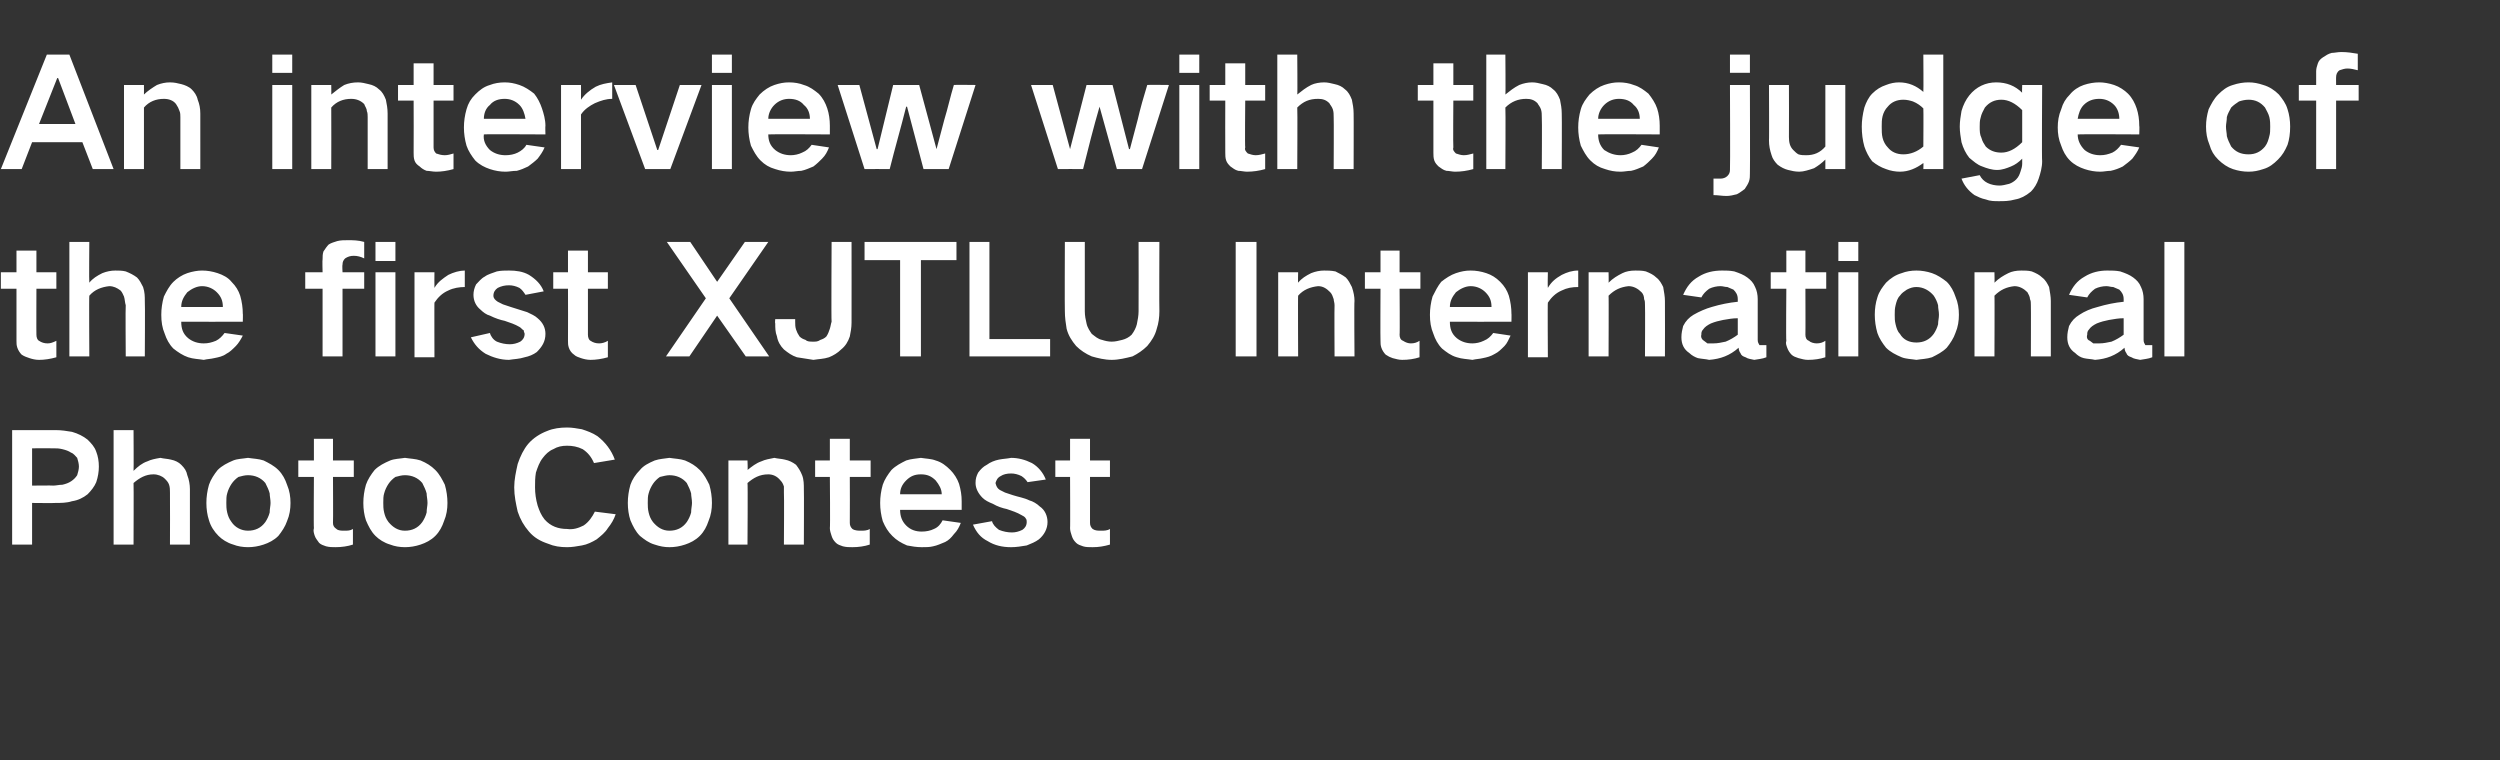
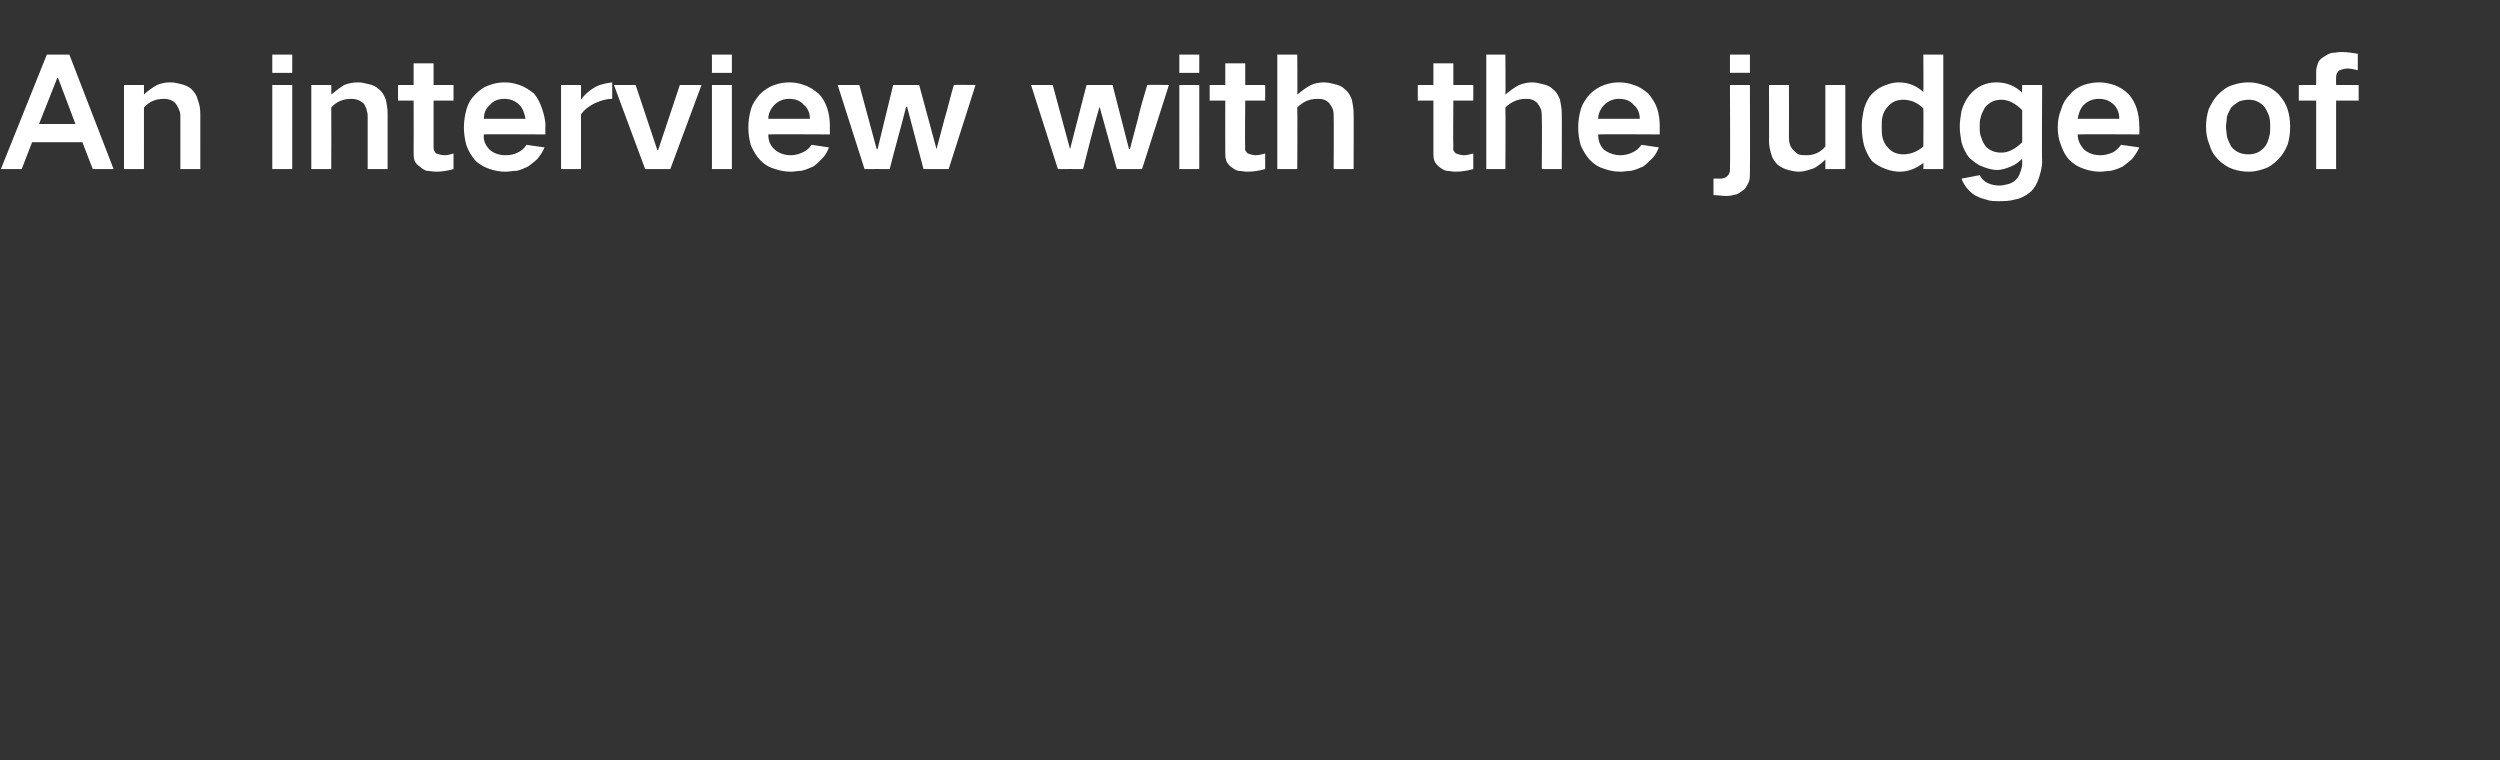
<svg xmlns="http://www.w3.org/2000/svg" version="1.1" width="288.3px" height="87.7px" viewBox="0 -4 288.3 87.7" style="top:-4px">
  <rect x="0" y="-4" width="288.3" height="87.7" fill="#333333" stroke="none" />
  <desc>An interview with the judge of the first XJTLU International Photo Contest</desc>
  <defs />
  <g id="Polygon143787">
-     <path d="m1.4 45.6v13.2h2.3V54s2.71.03 2.7 0c.6 0 1.3 0 1.9-.2c.7-.1 1.3-.4 1.8-.8c.4-.4.8-.9 1-1.4c.2-.6.3-1.2.3-1.8c0-.6-.1-1.2-.3-1.7c-.2-.6-.6-1-1-1.4c-.5-.4-1.1-.7-1.8-.9c-.6-.1-1.2-.2-1.9-.2h-5zm2.3 2.1s2.45-.02 2.5 0c.3 0 .6 0 1 .1c.4.1.7.2 1 .4c.3.1.5.4.7.6c.1.3.2.7.2 1c0 .3-.1.7-.2 1c-.2.3-.4.5-.7.7c-.3.2-.6.3-1 .4c-.4 0-.7.1-1.1.1c.04-.03-2.4 0-2.4 0v-4.3zm9.4-2.1v13.2h2.3s.03-7.08 0-7.1c.7-.6 1.4-1 2.3-1c.5 0 1 .2 1.3.5c.2.2.4.4.5.7c.1.3.1.6.1.9c.02.05 0 6 0 6h2.3v-6.4c0-.5-.1-1.1-.3-1.6c-.1-.5-.3-.8-.7-1.2c-.3-.3-.7-.5-1.2-.6c-.4-.1-.8-.1-1.2-.2c-.6.1-1.1.2-1.5.4c-.6.2-1.1.6-1.6 1.1c.03-.03 0-4.7 0-4.7h-2.3zm11 6.3c-.2.7-.3 1.4-.3 2.1c0 .7.1 1.4.3 2c.2.7.6 1.3 1.1 1.8c.4.4 1 .8 1.7 1c.5.2 1.1.3 1.7.3c.6 0 1.2-.1 1.8-.3c.6-.2 1.2-.5 1.7-1c.4-.5.8-1.1 1-1.7c.3-.7.4-1.4.4-2.1c0-.7-.1-1.4-.4-2.1c-.2-.6-.5-1.2-1-1.7c-.5-.5-1.1-.8-1.7-1.1c-.6-.2-1.2-.2-1.8-.3c-.6.1-1.2.1-1.7.3c-.7.3-1.3.6-1.8 1.1c-.4.5-.8 1.1-1 1.7zm2.1 3.2c-.1-.4-.1-.8-.1-1.1c0-.4 0-.8.1-1.1c.1-.4.3-.8.5-1.1c.2-.3.5-.6.8-.8c.4-.1.7-.2 1.1-.2c.8 0 1.5.3 2 .9c.2.4.4.8.5 1.2c0 .3.1.7.1 1.1c0 .3-.1.7-.1 1.1c-.1.4-.3.8-.5 1.1c-.5.7-1.2 1-2 1c-.8 0-1.5-.4-1.9-1c-.3-.4-.4-.7-.5-1.1zm8.2-6v1.9h1.8s-.04 5.94 0 5.9c-.1.3 0 .6.1.9c.1.3.3.5.5.8c.2.2.5.3.8.4c.4.1.7.1 1.1.1c.7 0 1.4-.1 2-.3V57c-.3.2-.6.2-1 .2c-.3 0-.7 0-.9-.2c-.3-.2-.4-.4-.4-.7c.03 0 0-5.3 0-5.3h2.4v-1.9h-2.4v-2.5h-2.2v2.5h-1.8zm7.8 2.8c-.2.7-.3 1.4-.3 2.1c0 .7.1 1.4.3 2c.3.7.6 1.3 1.1 1.8c.4.4 1 .8 1.7 1c.5.2 1.1.3 1.7.3c.6 0 1.2-.1 1.8-.3c.6-.2 1.2-.5 1.7-1c.5-.5.8-1.1 1-1.7c.3-.7.4-1.4.4-2.1c0-.7-.1-1.4-.3-2.1c-.3-.6-.6-1.2-1.1-1.7c-.5-.5-1-.8-1.7-1.1c-.6-.2-1.2-.2-1.8-.3c-.6.1-1.2.1-1.7.3c-.7.3-1.3.6-1.8 1.1c-.4.5-.8 1.1-1 1.7zm2.1 3.2c-.1-.4-.1-.8-.1-1.1c0-.4 0-.8.1-1.1c.1-.4.3-.8.5-1.1c.2-.3.5-.6.8-.8c.4-.1.7-.2 1.1-.2c.8 0 1.5.3 2 .9c.2.4.4.8.5 1.2c0 .3.1.7.1 1.1c0 .3-.1.7-.1 1.1c-.1.4-.3.8-.5 1.1c-.5.7-1.2 1-2 1c-.8 0-1.4-.4-1.9-1c-.3-.4-.4-.7-.5-1.1zm15.4-5.6c-.2.9-.4 1.8-.4 2.7c0 1 .2 1.9.4 2.8c.3.9.7 1.6 1.3 2.3c.6.7 1.3 1.1 2.2 1.4c.7.3 1.4.4 2.2.4c.6 0 1.1-.1 1.7-.2c.6-.1 1.2-.4 1.7-.7c.5-.4 1-.8 1.3-1.3c.4-.5.7-1 .9-1.6l-2.4-.3c-.3.6-.7 1.2-1.3 1.6c-.6.3-1.2.5-1.9.4c-1 0-1.9-.3-2.6-1.1c-.4-.5-.6-1-.8-1.6c-.2-.7-.3-1.4-.3-2.1c0-.6 0-1.1.1-1.7c.2-.6.4-1.2.8-1.7c.3-.4.7-.8 1.2-1c.5-.3 1-.4 1.6-.4c.6 0 1.2.1 1.8.4c.6.4 1 .9 1.3 1.6l2.4-.4c-.4-1.1-1.1-2-2-2.7c-.6-.4-1.2-.6-1.8-.8c-.6-.1-1.1-.2-1.7-.2c-.8 0-1.6.1-2.3.4c-.8.3-1.6.8-2.2 1.5c-.5.6-.9 1.4-1.2 2.3zm13 2.4c-.2.7-.3 1.4-.3 2.1c0 .7.1 1.4.3 2c.3.7.6 1.3 1.1 1.8c.5.4 1 .8 1.7 1c.6.2 1.1.3 1.7.3c.6 0 1.2-.1 1.8-.3c.6-.2 1.2-.5 1.7-1c.5-.5.8-1.1 1-1.7c.3-.7.4-1.4.4-2.1c0-.7-.1-1.4-.3-2.1c-.3-.6-.6-1.2-1.1-1.7c-.5-.5-1-.8-1.7-1.1c-.6-.2-1.2-.2-1.8-.3c-.6.1-1.1.1-1.7.3c-.7.3-1.3.6-1.7 1.1c-.5.5-.9 1.1-1.1 1.7zm2.1 3.2c-.1-.4-.1-.8-.1-1.1c0-.4 0-.8.1-1.1c.1-.4.3-.8.5-1.1c.2-.3.5-.6.8-.8c.4-.1.8-.2 1.1-.2c.8 0 1.5.3 2 .9c.2.4.4.8.5 1.2c0 .3.1.7.1 1.1c0 .3-.1.7-.1 1.1c-.1.4-.3.8-.5 1.1c-.5.7-1.2 1-2 1c-.8 0-1.4-.4-1.9-1c-.3-.4-.4-.7-.5-1.1zm9.2-6v9.7h2.2s.05-7.08 0-7.1c.7-.6 1.4-1 2.4-1c.5 0 1 .2 1.4.7c.2.2.3.4.4.7v.7c.04.05 0 6 0 6h2.3s.03-6.4 0-6.4c0-.5 0-1.1-.2-1.6c-.2-.5-.4-.8-.7-1.2c-.4-.3-.8-.5-1.3-.6c-.4-.1-.8-.1-1.2-.2c-.5.1-1.1.2-1.5.4c-.6.2-1.1.6-1.6 1c.05.05 0-1.1 0-1.1H84zm10 0v1.9h1.7s.05 5.94 0 5.9c0 .3.1.6.2.9c.1.3.2.5.5.8c.2.2.5.3.8.4c.4.1.7.1 1.1.1c.7 0 1.4-.1 2-.3V57c-.3.2-.7.2-1 .2c-.3 0-.7 0-1-.2c-.2-.2-.3-.4-.3-.7c.02 0 0-5.3 0-5.3h2.4v-1.9H98v-2.5h-2.3v2.5H94zm7.8 2.8c-.2.7-.3 1.4-.3 2.1c0 .7.1 1.4.3 2.1c.3.7.6 1.2 1.1 1.7c.5.5 1 .8 1.7 1.1c.5.1 1.1.2 1.7.2c.5 0 .9 0 1.3-.1c.5-.1.9-.3 1.4-.5c.4-.2.7-.5 1-.9c.4-.4.6-.8.8-1.3l-2.1-.3c-.2.4-.5.8-1 1c-.4.2-.9.3-1.4.3c-.7 0-1.3-.2-1.8-.7c-.5-.5-.7-1.1-.7-1.8h7.1v-1c0-.7-.1-1.3-.3-2c-.2-.6-.6-1.2-1-1.6c-.5-.5-1-.9-1.7-1.1c-.5-.2-1.1-.2-1.7-.3c-.6.1-1.1.1-1.7.3c-.6.3-1.2.6-1.7 1.1c-.4.5-.8 1.1-1 1.7zm2 1.1c0-.6.2-1.1.7-1.6c.5-.5 1-.7 1.7-.7c.7 0 1.2.2 1.7.7c.4.5.7 1 .7 1.6h-4.8zm8.4 3.5c.4.9.9 1.5 1.7 1.9c.8.5 1.7.7 2.7.7c.6 0 1.2-.1 1.8-.2c.5-.2 1-.4 1.4-.7c.6-.5 1-1.2 1-2c0-.7-.3-1.4-.9-1.8c-.3-.3-.8-.6-1.2-.7c-.6-.3-1.3-.4-1.9-.6l-.9-.3l-.6-.3c-.3-.2-.4-.4-.5-.8c.1-.3.2-.6.6-.8c.3-.2.7-.3 1.2-.3c.4 0 .8.1 1.2.3c.3.2.5.4.7.7l2.1-.3c-.3-.8-.9-1.5-1.6-1.9c-.8-.4-1.6-.6-2.4-.6c-.5.1-.9.1-1.4.2c-.5.1-1 .3-1.4.6c-.4.2-.7.5-1 .9c-.2.4-.3.7-.3 1.2c0 .6.3 1.2.8 1.7c.3.3.7.5 1.2.7c.5.3 1.1.5 1.6.6c.6.2 1.2.4 1.7.7c.2.1.4.2.5.4c.1.1.1.3.1.4c0 .4-.2.7-.5.9c-.4.2-.8.3-1.2.3c-.5 0-1-.1-1.5-.3c-.4-.3-.7-.6-.8-1l-2.2.4zm9.5-7.4v1.9h1.7s.03 5.94 0 5.9c0 .3.1.6.2.9c.1.3.2.5.5.8c.2.2.5.3.8.4c.3.1.7.1 1.1.1c.7 0 1.3-.1 2-.3V57c-.3.2-.7.2-1 .2c-.4 0-.7 0-1-.2c-.2-.2-.3-.4-.3-.7V51h2.3v-1.9h-2.3v-2.5h-2.3v2.5h-1.7z" stroke="none" fill="#ffffff" />
-   </g>
+     </g>
  <g id="Polygon143786">
-     <path d="m.1 27.4v1.9h1.8v6c0 .3 0 .5.1.8c.1.3.3.6.5.8c.3.2.6.3.9.4c.3.1.7.2 1.1.2c.6 0 1.3-.1 2-.3v-1.9c-.4.2-.7.3-1 .3c-.4 0-.7-.1-1-.3c-.2-.1-.3-.4-.3-.7c-.02.03 0-5.3 0-5.3h2.3v-1.9H4.2v-2.5H1.9v2.5H.1zM8 23.9v13.2h2.3s-.04-7.04 0-7c.6-.7 1.4-1 2.3-1.1c.5 0 .9.2 1.3.5c.2.2.3.5.4.7c.1.3.1.7.2 1c-.04-.02 0 5.9 0 5.9h2.2s.04-6.37 0-6.4c0-.5 0-1-.2-1.6c-.2-.4-.4-.8-.7-1.1c-.4-.3-.8-.5-1.3-.7c-.4-.1-.8-.1-1.2-.1c-.5 0-1 .1-1.5.3c-.6.3-1.1.6-1.5 1.1c-.04 0 0-4.7 0-4.7H8zm10.9 6.3c-.2.7-.3 1.4-.3 2.1c0 .8.1 1.5.4 2.2c.2.6.5 1.2 1 1.7c.5.4 1.1.8 1.7 1c.6.2 1.2.2 1.8.3c.4-.1.8-.1 1.2-.2c.5-.1 1-.2 1.4-.5c.4-.2.7-.5 1.1-.9c.3-.3.6-.8.8-1.2l-2.1-.3c-.3.4-.6.7-1 .9c-.5.2-.9.3-1.4.3c-.7 0-1.3-.2-1.8-.6c-.6-.5-.8-1.1-.8-1.9c.02.02 7.1 0 7.1 0c0 0 .03-.95 0-.9c0-.7-.1-1.4-.3-2.1c-.2-.6-.5-1.1-1-1.6c-.4-.5-1-.8-1.6-1c-.6-.2-1.2-.3-1.8-.3c-.5 0-1.1.1-1.7.3c-.6.2-1.2.6-1.6 1c-.5.5-.8 1.1-1.1 1.7zm2 1.2c0-.7.3-1.2.7-1.7c.5-.4 1.1-.7 1.7-.7c.7 0 1.3.3 1.7.7c.5.5.7 1 .7 1.7h-4.8zm14.3-4v1.9h2v7.8h2.3v-7.8h2.5v-1.9h-2.5s-.05-.86 0-.9c0-.3.1-.5.3-.7c.3-.2.6-.3 1-.3c.4 0 .8.1 1.2.3v-1.9c-.7-.2-1.3-.2-1.9-.2c-.4 0-.8 0-1.2.1c-.3.1-.7.2-1 .4c-.2.2-.4.5-.6.8c-.1.3-.1.6-.1.9c-.04-.02 0 1.5 0 1.5h-2zm8.1 0v9.7h2.3v-9.7h-2.3zm0-3.5v2.2h2.3v-2.2h-2.3zm4.5 3.5v9.8h2.3s-.02-6.35 0-6.3c.4-.6.9-1.1 1.6-1.4c.6-.3 1.3-.4 1.9-.4v-1.9c-.6 0-1.3.2-1.9.5c-.6.4-1.2.8-1.6 1.5c-.02-.03 0-1.8 0-1.8h-2.3zm6.5 7.5c.4.8.9 1.4 1.7 1.9c.8.4 1.7.7 2.7.7c.6-.1 1.2-.1 1.8-.3c.5-.1 1-.3 1.4-.6c.6-.6 1-1.2 1-2.1c0-.7-.3-1.3-.9-1.8c-.3-.3-.8-.5-1.2-.7c-.6-.2-1.3-.4-1.9-.6l-.9-.3l-.6-.3c-.3-.2-.5-.4-.5-.7c0-.4.2-.7.5-.9c.4-.2.8-.3 1.3-.3c.4 0 .8.1 1.2.3c.3.2.5.5.7.8l2.1-.4c-.3-.8-.9-1.4-1.7-1.9c-.7-.4-1.5-.5-2.3-.5c-.5 0-.9 0-1.4.1c-.5.2-1 .3-1.4.6c-.4.2-.7.6-1 .9c-.2.4-.3.8-.3 1.2c0 .7.3 1.3.8 1.7c.3.3.7.6 1.1.7c.6.3 1.2.5 1.7.6c.6.2 1.2.4 1.7.7c.2.1.3.3.5.4c0 .2.1.3.1.4c0 .4-.2.7-.5.9c-.4.2-.8.3-1.2.3c-.5 0-1-.1-1.5-.3c-.4-.2-.7-.6-.8-1l-2.2.5zm9.5-7.5v1.9h1.7s.02 5.97 0 6c0 .3 0 .5.1.8c.1.3.3.6.6.8c.2.2.5.3.8.4c.3.1.7.2 1.1.2c.6 0 1.3-.1 2-.3v-1.9c-.3.2-.7.3-1 .3c-.4 0-.7-.1-1-.3c-.2-.1-.3-.4-.3-.7v-5.3h2.3v-1.9h-2.3v-2.5h-2.3v2.5h-1.7zm13.1-3.5l4.5 6.5l-4.6 6.7h2.7l3.2-4.7l3.3 4.7h2.7l-4.6-6.7l4.5-6.5h-2.7l-3.2 4.6l-3.1-4.6h-2.7zm12.5 8.9s-.05.48 0 .5c0 .5 0 1 .2 1.5c.1.6.4 1.1.8 1.5c.5.4.9.7 1.5.9c.6.1 1.2.2 1.9.3c.6-.1 1.2-.1 1.8-.3c.5-.2 1-.5 1.4-.9c.5-.4.8-.9 1-1.5c.1-.5.2-1 .2-1.6c.01.01 0-9.3 0-9.3h-2.3s-.05 9.15 0 9.2c-.1.3-.1.5-.2.8c-.1.3-.2.6-.4.9c-.2.2-.4.3-.7.4c-.3.2-.5.2-.8.2c-.4 0-.7 0-.9-.2c-.3-.1-.5-.2-.7-.4c-.2-.3-.3-.5-.4-.8c-.1-.3-.1-.6-.1-.9v-.3h-2.3zm10.3-8.9v2.1h4.1v11.1h2.4V26h4.1v-2.1H99.7zm12.1 0v13.2h9.3v-2h-7V23.9h-2.3zm11 0s-.03 7.99 0 8c0 .7.1 1.4.2 2c.2.8.6 1.4 1.1 2c.5.5 1.1.9 1.8 1.2c.7.2 1.5.4 2.3.4c.8 0 1.6-.2 2.4-.4c.6-.3 1.2-.7 1.7-1.2c.5-.6.9-1.2 1.1-2c.2-.6.3-1.3.3-2c-.03-.01 0-8 0-8h-2.4s.02 7.96 0 8c0 .5-.1 1-.2 1.5c-.1.4-.3.8-.6 1.2c-.3.3-.7.5-1.1.6c-.4.1-.8.2-1.2.2c-.4 0-.8-.1-1.1-.2c-.5-.1-.8-.4-1.2-.7c-.2-.3-.5-.7-.6-1.2c-.1-.4-.2-.9-.2-1.4v-8h-2.3zm19.7 0v13.2h2.4V23.9h-2.4zm4.9 3.5v9.7h2.3s-.03-7.04 0-7c.6-.7 1.4-1 2.3-1.1c.6 0 1 .3 1.4.7c.2.2.3.5.4.8c0 .2.1.4.1.7c-.03-.02 0 5.9 0 5.9h2.3s-.05-6.37 0-6.4c0-.5-.1-1-.3-1.6c-.2-.4-.4-.8-.7-1.1c-.4-.3-.8-.5-1.2-.7c-.5-.1-.9-.1-1.3-.1c-.5 0-1 .1-1.5.3c-.6.3-1.1.6-1.5 1.1c-.03-.02 0-1.2 0-1.2h-2.3zm10 0v1.9h1.8s-.03 5.97 0 6c0 .3 0 .5.1.8c.1.3.3.6.5.8c.3.2.5.3.8.4c.4.1.7.2 1.1.2c.7 0 1.4-.1 2-.3v-1.9c-.3.2-.6.3-1 .3c-.3 0-.6-.1-.9-.3c-.3-.1-.4-.4-.4-.7c.04.03 0-5.3 0-5.3h2.4v-1.9h-2.4v-2.5h-2.2v2.5h-1.8zm7.8 2.8c-.2.7-.3 1.4-.3 2.1c0 .8.1 1.5.4 2.2c.2.6.5 1.2 1 1.7c.5.4 1 .8 1.7 1c.6.2 1.2.2 1.8.3c.4-.1.8-.1 1.2-.2c.5-.1.9-.2 1.4-.5c.4-.2.7-.5 1.1-.9c.3-.3.5-.8.7-1.2l-2-.3c-.3.4-.6.7-1.1.9c-.4.2-.9.3-1.3.3c-.7 0-1.3-.2-1.8-.6c-.6-.5-.8-1.1-.8-1.9c.01.02 7.1 0 7.1 0c0 0 .02-.95 0-.9c0-.7-.1-1.4-.3-2.1c-.2-.6-.5-1.1-1-1.6c-.5-.5-1-.8-1.6-1c-.6-.2-1.2-.3-1.8-.3c-.6 0-1.1.1-1.7.3c-.6.2-1.2.6-1.7 1c-.4.5-.7 1.1-1 1.7zm2 1.2c0-.7.3-1.2.7-1.7c.5-.4 1.1-.7 1.7-.7c.7 0 1.3.3 1.7.7c.5.5.7 1 .7 1.7h-4.8zm9-4v9.8h2.3s-.04-6.35 0-6.3c.4-.6.9-1.1 1.6-1.4c.6-.3 1.2-.4 1.9-.4v-1.9c-.7 0-1.3.2-1.9.5c-.7.4-1.2.8-1.6 1.5c-.04-.03 0-1.8 0-1.8h-2.3zm7 0v9.7h2.3s.03-7.04 0-7c.7-.7 1.4-1 2.3-1.1c.6 0 1.1.3 1.5.7c.2.2.3.5.3.8c.1.2.1.4.1.7c.03-.02 0 5.9 0 5.9h2.3s.02-6.37 0-6.4c0-.5-.1-1-.2-1.6c-.2-.4-.4-.8-.8-1.1c-.3-.3-.7-.5-1.2-.7c-.4-.1-.8-.1-1.2-.1c-.6 0-1.1.1-1.5.3c-.6.3-1.1.6-1.6 1.1c.03-.02 0-1.2 0-1.2h-2.3zm13.3 7.9c-.2-.1-.4-.4-.3-.7c0-.2 0-.4.2-.6c.2-.3.5-.5.9-.7c.5-.2.9-.3 1.4-.4c.6-.1 1.1-.2 1.7-.2v1.9c-.4.3-.9.6-1.4.8c-.5.1-.9.2-1.4.2h-.7c-.1-.1-.3-.2-.4-.3zm-2.4-1.7c-.1.4-.2.8-.2 1.3c0 .8.3 1.4.9 1.8c.3.3.7.5 1 .6c.5.1.9.1 1.3.2c1.3-.1 2.4-.5 3.4-1.4c0 .2.1.5.2.6c.1.3.3.4.6.5c.3.2.6.2 1 .3c.5-.1.9-.1 1.4-.3v-1.4h-.8c-.1-.2-.2-.3-.2-.6v-4.7c0-.5-.1-1-.3-1.4c-.2-.5-.5-.8-.9-1.1c-.4-.3-.9-.5-1.5-.7c-.5-.1-1-.1-1.4-.1c-1 0-1.9.2-2.7.7c-.9.5-1.4 1.2-1.8 2.1l2.1.3c.2-.4.5-.7.9-1c.4-.2.9-.3 1.3-.3c.3 0 .5.1.8.1c.2.1.5.2.7.3c.3.3.5.6.5 1.1v.3c-1 .1-2 .3-3 .6c-.7.2-1.4.5-2.1.9c-.5.3-.9.7-1.2 1.3zm10.1-6.2v1.9h1.8s-.05 5.97 0 6c-.1.3 0 .5.1.8c.1.3.3.6.5.8c.2.2.5.3.8.4c.4.1.7.2 1.1.2c.7 0 1.4-.1 2-.3v-1.9c-.3.2-.6.3-1 .3c-.3 0-.7-.1-.9-.3c-.3-.1-.4-.4-.4-.7c.02.03 0-5.3 0-5.3h2.4v-1.9h-2.4v-2.5H206v2.5h-1.8zm7.8 0v9.7h2.3v-9.7H212zm0-3.5v2.2h2.3v-2.2H212zm4.5 6.4c-.2.6-.3 1.3-.3 2c0 .7.1 1.4.3 2.1c.2.6.6 1.2 1 1.7c.5.5 1.1.8 1.8 1.1c.5.2 1.1.2 1.7.3c.6-.1 1.2-.1 1.8-.3c.6-.3 1.2-.6 1.7-1.1c.4-.5.8-1.1 1-1.7c.3-.7.4-1.4.4-2.1c0-.7-.1-1.4-.4-2.1c-.2-.6-.5-1.2-1-1.7c-.5-.4-1.1-.8-1.7-1c-.6-.2-1.2-.3-1.8-.3c-.6 0-1.2.1-1.7.3c-.7.2-1.3.6-1.8 1.1c-.4.5-.8 1-1 1.7zm2.1 3.1c-.1-.4-.1-.7-.1-1.1c0-.4 0-.7.1-1.1c.1-.4.2-.8.5-1.1c.2-.3.5-.5.8-.7c.4-.2.7-.3 1.1-.3c.8 0 1.5.4 2 1c.2.3.4.7.5 1.1c0 .4.1.7.1 1.1c0 .4-.1.7-.1 1.1c-.1.4-.3.8-.5 1.1c-.5.7-1.2 1-2 1c-.8 0-1.5-.3-1.9-1c-.3-.3-.4-.7-.5-1.1zm9.1-6v9.7h2.3s.03-7.04 0-7c.7-.7 1.4-1 2.3-1.1c.6 0 1.1.3 1.5.7c.1.2.3.5.3.8c.1.2.1.4.1.7c.02-.02 0 5.9 0 5.9h2.3v-6.4c0-.5-.1-1-.2-1.6c-.2-.4-.4-.8-.8-1.1c-.3-.3-.7-.5-1.2-.7c-.4-.1-.8-.1-1.2-.1c-.6 0-1.1.1-1.5.3c-.6.3-1.1.6-1.6 1.1c.03-.02 0-1.2 0-1.2h-2.3zm13.3 7.9c-.3-.1-.4-.4-.3-.7c0-.2 0-.4.2-.6c.2-.3.5-.5.9-.7c.5-.2.9-.3 1.4-.4c.6-.1 1.1-.2 1.7-.2v1.9c-.4.3-.9.6-1.4.8c-.5.1-.9.2-1.4.2h-.7c-.1-.1-.3-.2-.4-.3zm-2.4-1.7c-.1.4-.2.8-.2 1.3c0 .8.3 1.4.9 1.8c.3.3.6.5 1 .6c.4.1.9.1 1.3.2c1.3-.1 2.4-.5 3.4-1.4c0 .2.1.5.2.6c.1.3.3.4.6.5c.3.2.6.2 1 .3c.5-.1.9-.1 1.4-.3v-1.4h-.8c-.1-.2-.2-.3-.2-.6v-4.7c0-.5-.1-1-.3-1.4c-.2-.5-.5-.8-.9-1.1c-.4-.3-.9-.5-1.5-.7c-.5-.1-1-.1-1.5-.1c-.9 0-1.8.2-2.6.7c-.9.5-1.4 1.2-1.8 2.1l2.1.3c.2-.4.5-.7.9-1c.4-.2.9-.3 1.3-.3c.3 0 .5.1.8.1c.2.1.5.2.7.3c.3.3.5.6.5 1.1v.3c-1 .1-2 .3-3 .6c-.8.2-1.5.5-2.1.9c-.5.3-.9.7-1.2 1.3zm11-9.7v13.2h2.3V23.9h-2.3z" stroke="none" fill="#ffffff" />
-   </g>
+     </g>
  <g id="Polygon143785">
    <path d="m.1 15.5h2.4l1.2-3.1h5.8l1.2 3.1h2.4L8 2.3H5.4L.1 15.5zM6.6 5h.1l2 5.3H4.5L6.6 5zm7.7.8v9.7h2.3V8.4c.6-.7 1.4-1 2.3-1c.6 0 1.1.2 1.4.6c.2.3.3.5.4.8c.1.2.1.5.1.7v6h2.3V9.1c0-.6-.1-1.1-.3-1.6c-.1-.5-.4-.9-.7-1.2c-.3-.3-.8-.5-1.2-.6c-.4-.1-.8-.2-1.3-.2c-.5 0-1 .1-1.5.3c-.5.3-1.1.7-1.5 1.1c.01.02 0-1.1 0-1.1h-2.3zm17.1 0v9.7h2.3V5.8h-2.3zm0-3.5v2.1h2.3V2.3h-2.3zm4.5 3.5v9.7h2.3s.02-7.11 0-7.1c.6-.7 1.4-1 2.3-1c.6 0 1.1.2 1.5.6c.1.3.3.5.3.8c.1.2.1.5.1.7v6h2.3V9.1c0-.6-.1-1.1-.2-1.6c-.2-.5-.4-.9-.8-1.2c-.3-.3-.7-.5-1.2-.6c-.4-.1-.8-.2-1.2-.2c-.6 0-1.1.1-1.6.3c-.5.3-1 .7-1.5 1.1c.02.02 0-1.1 0-1.1h-2.3zm10 0v1.8h1.8s.02 6.01 0 6c0 .3 0 .6.1.9c.1.3.3.5.6.7c.2.2.5.4.8.5c.3 0 .7.1 1.1.1c.6 0 1.3-.1 2-.3v-1.8c-.3.1-.7.2-1 .2c-.4 0-.7-.1-1-.2c-.2-.2-.3-.4-.3-.7V7.6h2.3V5.8H50V3.3h-2.3v2.5h-1.8zm7.9 2.8c-.2.7-.3 1.4-.3 2.1c0 .7.1 1.4.3 2.1c.2.6.6 1.2 1 1.7c.5.5 1.1.8 1.7 1c.6.2 1.2.3 1.8.3c.4 0 .8-.1 1.3-.1c.4-.1.9-.3 1.3-.5c.4-.3.8-.6 1.1-.9c.3-.4.6-.8.8-1.3l-2.1-.3c-.2.4-.6.7-1 .9c-.4.2-.9.3-1.4.3c-.7 0-1.3-.2-1.8-.6c-.5-.5-.8-1.1-.7-1.8c-.04-.04 7.1 0 7.1 0c0 0-.03-1.01 0-1c0-.7-.2-1.4-.4-2c-.2-.6-.5-1.2-.9-1.7c-.5-.4-1.1-.8-1.7-1c-.6-.2-1.1-.3-1.7-.3c-.6 0-1.2.1-1.7.3c-.7.2-1.2.6-1.7 1.1c-.5.5-.8 1-1 1.7zm2 1.1c0-.6.2-1.2.7-1.6c.4-.5 1-.7 1.7-.7c.6 0 1.2.2 1.7.7c.4.4.6 1 .7 1.6h-4.8zm8.9-3.9v9.7h2.3V9.2c.4-.6 1-1 1.6-1.3c.7-.3 1.3-.5 2-.5V5.5c-.7.1-1.3.2-1.9.5c-.7.4-1.3.9-1.7 1.5c.01.01 0-1.7 0-1.7h-2.3zm6.1 0l3.6 9.7h2.9l3.6-9.7h-2.5l-2.5 7.5h-.1l-2.5-7.5h-2.5zm11.3 0v9.7h2.3V5.8h-2.3zm0-3.5v2.1h2.3V2.3h-2.3zm4.5 6.3c-.2.7-.3 1.4-.3 2.1c0 .7.1 1.4.3 2.1c.3.6.6 1.2 1.1 1.7c.5.5 1 .8 1.7 1c.6.2 1.2.3 1.8.3c.4 0 .8-.1 1.2-.1c.5-.1.9-.3 1.4-.5c.4-.3.7-.6 1-.9c.4-.4.6-.8.8-1.3l-2-.3c-.3.4-.6.7-1.1.9c-.4.2-.9.3-1.3.3c-.7 0-1.3-.2-1.8-.6c-.6-.5-.8-1.1-.8-1.8c.01-.04 7.1 0 7.1 0v-1c0-.7-.1-1.4-.3-2c-.2-.6-.5-1.2-1-1.7c-.5-.4-1-.8-1.7-1c-.5-.2-1.1-.3-1.7-.3c-.6 0-1.1.1-1.7.3c-.6.2-1.2.6-1.7 1.1c-.4.5-.8 1-1 1.7zm2 1.1c0-.6.3-1.2.7-1.6c.5-.5 1.1-.7 1.7-.7c.7 0 1.3.2 1.7.7c.5.4.7 1 .7 1.6h-4.8zm8-3.9l3.1 9.7s2.89-.02 2.9 0c.6-2.4 1.3-4.8 1.9-7.2c.04.02.1 0 .1 0l1.9 7.2h2.9l3.1-9.7s-2.5-.03-2.5 0c-.4 1.3-.7 2.7-1.1 4l-.9 3.4c0-.03 0 0 0 0l-2-7.4h-3l-1.8 7.4h-.1l-2-7.4h-2.5zm22.3 0l3.1 9.7s2.87-.02 2.9 0c.6-2.4 1.2-4.8 1.9-7.2c.01.02 0 0 0 0l2 7.2h2.9l3.1-9.7s-2.53-.03-2.5 0c-.4 1.3-.8 2.7-1.1 4l-.9 3.4c-.02-.03-.1 0-.1 0l-1.9-7.4h-3l-1.9 7.4l-2-7.4h-2.5zm17.1 0v9.7h2.3V5.8H136zm0-3.5v2.1h2.3V2.3H136zm3.5 3.5v1.8h1.8s-.02 6.01 0 6c0 .3 0 .6.1.9c.1.3.3.5.5.7c.3.2.5.4.9.5c.3 0 .7.1 1 .1c.7 0 1.4-.1 2.1-.3v-1.8c-.4.1-.7.2-1.1.2c-.3 0-.6-.1-.9-.2c-.2-.2-.4-.4-.3-.7c-.05-.03 0-5.4 0-5.4h2.3V5.8h-2.3V3.3h-2.3v2.5h-1.8zm7.8-3.5v13.2h2.3s.04-7.11 0-7.1c.7-.7 1.4-1 2.4-1c.5 0 .9.1 1.3.5c.1.2.3.4.4.7c.1.3.1.6.1.9c.03.02 0 6 0 6h2.3s.02-6.43 0-6.4c0-.6-.1-1.1-.2-1.6c-.2-.5-.4-.9-.8-1.2c-.3-.3-.7-.5-1.2-.6c-.4-.1-.8-.2-1.2-.2c-.5 0-1.1.1-1.5.3c-.6.3-1.1.7-1.6 1.1c.04.03 0-4.6 0-4.6h-2.3zm16.2 3.5v1.8h1.8v6c0 .3 0 .6.1.9c.1.3.3.5.5.7c.3.2.5.4.9.5c.3 0 .7.1 1 .1c.7 0 1.4-.1 2.1-.3v-1.8c-.4.1-.7.2-1.1.2c-.3 0-.6-.1-.9-.2c-.2-.2-.4-.4-.3-.7c-.04-.03 0-5.4 0-5.4h2.3V5.8h-2.3V3.3h-2.3v2.5h-1.8zm7.9-3.5v13.2h2.2s.04-7.11 0-7.1c.7-.7 1.5-1 2.4-1c.5 0 .9.1 1.3.5c.1.2.3.4.4.7c.1.3.1.6.1.9c.04.02 0 6 0 6h2.3s.03-6.43 0-6.4c0-.6-.1-1.1-.2-1.6c-.2-.5-.4-.9-.8-1.2c-.3-.3-.7-.5-1.2-.6c-.4-.1-.8-.2-1.2-.2c-.5 0-1 .1-1.5.3c-.6.3-1.1.7-1.6 1.1c.04.03 0-4.6 0-4.6h-2.2zm10.9 6.3c-.2.7-.3 1.4-.3 2.1c0 .7.1 1.4.3 2.1c.3.6.6 1.2 1.1 1.7c.5.5 1 .8 1.7 1c.6.2 1.1.3 1.8.3c.4 0 .8-.1 1.2-.1c.5-.1.9-.3 1.4-.5c.4-.3.7-.6 1-.9c.4-.4.6-.8.8-1.3l-2-.3c-.3.4-.6.7-1.1.9c-.4.2-.9.3-1.3.3c-.7 0-1.3-.2-1.9-.6c-.5-.5-.7-1.1-.7-1.8c0-.04 7.1 0 7.1 0v-1c0-.7-.1-1.4-.3-2c-.2-.6-.6-1.2-1-1.7c-.5-.4-1-.8-1.7-1c-.5-.2-1.1-.3-1.7-.3c-.6 0-1.1.1-1.7.3c-.6.2-1.2.6-1.7 1.1c-.4.5-.8 1-1 1.7zm2 1.1c0-.6.3-1.2.7-1.6c.5-.5 1.1-.7 1.7-.7c.7 0 1.3.2 1.7.7c.5.4.7 1 .7 1.6h-4.8zm14.1 6.9h-.8v1.9c.5 0 1 .1 1.5.1c.4 0 .8-.1 1.2-.2c.4-.2.6-.4.9-.6c.2-.3.4-.6.5-.9c.1-.3.1-.6.1-.9c.03-.02 0-10.2 0-10.2h-2.3s.04 9.78 0 9.8c0 .3-.1.5-.3.7c-.2.2-.5.3-.8.3zm1.1-14.3v2.1h2.3V2.3h-2.3zm4.5 3.5s.03 6.44 0 6.4c0 .6.1 1.1.3 1.7c.1.4.4.8.7 1.1c.4.3.8.5 1.2.6c.4.1.8.2 1.3.2c.5 0 1.1-.2 1.7-.4c.5-.3.9-.6 1.3-1c.01 0 0 1.1 0 1.1h2.3V5.8h-2.3v7.1c-.6.7-1.3 1-2.2 1c-.3 0-.6 0-.9-.1c-.2-.1-.4-.3-.6-.5c-.4-.4-.5-.9-.5-1.5c.02-.01 0-6 0-6H204zm11 2.6c-.2.8-.3 1.5-.3 2.2c0 .8.1 1.6.3 2.3c.2.6.5 1.2.9 1.7c.5.4 1 .7 1.6.9c.5.2 1.1.3 1.6.3c1 0 1.9-.4 2.7-1c.03-.01 0 .7 0 .7h2.3V2.3h-2.3s.03 4.32 0 4.3c-.8-.7-1.7-1.1-2.8-1.1c-.5 0-1 .1-1.5.3c-.6.2-1.1.5-1.6 1c-.4.4-.7 1-.9 1.6zm6.8 4.5c-.7.6-1.5.9-2.3.9c-.8 0-1.4-.3-1.8-.8c-.3-.3-.5-.7-.6-1.1c-.1-.4-.1-.8-.1-1.3c0-.4 0-.8.1-1.2c.1-.4.3-.8.6-1.1c.4-.5 1-.8 1.8-.8c.4 0 .8.1 1.1.2c.5.2.9.5 1.2.8c.03.03 0 4.4 0 4.4c0 0 .03.01 0 0zm4.4-4.1c-.1.6-.2 1.2-.2 1.8c0 .6.1 1.2.2 1.8c.2.7.5 1.3.9 1.8c.5.4.9.8 1.5 1c.5.2 1.1.4 1.7.4c.6 0 1.1-.2 1.6-.4c.5-.2.9-.5 1.3-.9v.6c0 .3-.1.6-.2.9c-.1.3-.2.6-.5.9c-.2.2-.5.4-.8.5c-.4.1-.8.2-1.1.2c-.5 0-1-.1-1.4-.3c-.4-.2-.7-.5-.9-.9l-2.1.4c.3.8.8 1.4 1.5 1.9c.4.2.8.4 1.3.5c.5.2 1 .2 1.5.2c.6 0 1.2 0 1.9-.2c.6-.1 1.2-.4 1.8-.9c.4-.4.7-.9.9-1.5c.2-.6.4-1.3.4-2c-.05.05 0-8.8 0-8.8h-2.3s-.04.93 0 .9c-.8-.8-1.8-1.2-3-1.2c-1.2 0-2.3.5-3.1 1.5c-.4.5-.7 1.1-.9 1.8zm5.8 4.5c-.4.2-.8.3-1.2.3c-.7 0-1.3-.2-1.8-.7c-.2-.3-.4-.6-.5-1c-.2-.4-.2-.8-.2-1.3c0-.3 0-.7.1-1c.1-.5.3-.8.5-1.2c.5-.6 1.1-.9 1.9-.9c.4 0 .8.1 1.2.3c.4.2.8.5 1.2.9v3.7c-.4.4-.8.7-1.2.9zm5.7-4.7c-.3.7-.4 1.4-.4 2.1c0 .7.1 1.4.4 2.1c.2.6.5 1.2 1 1.7c.5.5 1.1.8 1.7 1c.6.2 1.2.3 1.8.3c.4 0 .8-.1 1.2-.1c.5-.1 1-.3 1.4-.5c.4-.3.8-.6 1.1-.9c.3-.4.6-.8.8-1.3l-2.1-.3c-.3.4-.6.7-1 .9c-.5.2-.9.3-1.4.3c-.7 0-1.3-.2-1.8-.6c-.5-.5-.8-1.1-.8-1.8c.03-.04 7.1 0 7.1 0c0 0 .04-1.01 0-1c0-.7-.1-1.4-.3-2c-.2-.6-.5-1.2-1-1.7c-.4-.4-1-.8-1.6-1c-.6-.2-1.2-.3-1.7-.3c-.6 0-1.2.1-1.8.3c-.6.2-1.2.6-1.6 1.1c-.5.5-.8 1-1 1.7zm1.9 1.1c.1-.6.3-1.2.7-1.6c.5-.5 1.1-.7 1.8-.7c.6 0 1.2.2 1.7.7c.4.4.6 1 .6 1.6h-4.8zm15.1-1.1c-.2.7-.3 1.3-.3 2c0 .7.1 1.4.4 2.1c.2.7.5 1.2 1 1.7c.5.5 1.1.9 1.7 1.1c.6.2 1.2.3 1.8.3c.6 0 1.1-.1 1.7-.3c.7-.2 1.2-.6 1.7-1.1c.5-.5.8-1 1.1-1.7c.2-.6.3-1.3.3-2.1c0-.7-.1-1.4-.3-2c-.2-.7-.6-1.2-1-1.7c-.5-.5-1.1-.9-1.8-1.1c-.6-.2-1.1-.3-1.7-.3c-.6 0-1.2.1-1.8.3c-.7.2-1.2.6-1.7 1.1c-.5.5-.8 1.1-1.1 1.7zm2.1 3.1c0-.3-.1-.7-.1-1.1c0-.3.1-.7.1-1.1c.1-.4.3-.7.5-1.1c.3-.3.6-.5.9-.7c.3-.1.7-.2 1.1-.2c.8 0 1.4.3 1.9.9c.2.4.4.7.5 1.1c.1.4.1.8.1 1.1c0 .4 0 .8-.1 1.1c-.1.4-.2.8-.5 1.2c-.5.6-1.1.9-1.9.9c-.9 0-1.5-.3-2-.9c-.2-.4-.4-.8-.5-1.2zm8.3-5.9v1.8h2v7.9h2.3V7.6h2.6V5.8h-2.6s-.01-.93 0-.9c0-.3.1-.6.4-.8c.3-.1.6-.2.9-.2c.4 0 .8.1 1.2.2V2.2c-.6-.1-1.2-.2-1.9-.2c-.4 0-.8.1-1.1.1c-.4.1-.7.3-1 .5c-.3.2-.5.4-.6.7c-.1.3-.2.6-.2.9v1.6h-2z" stroke="none" fill="#ffffff" />
  </g>
</svg>